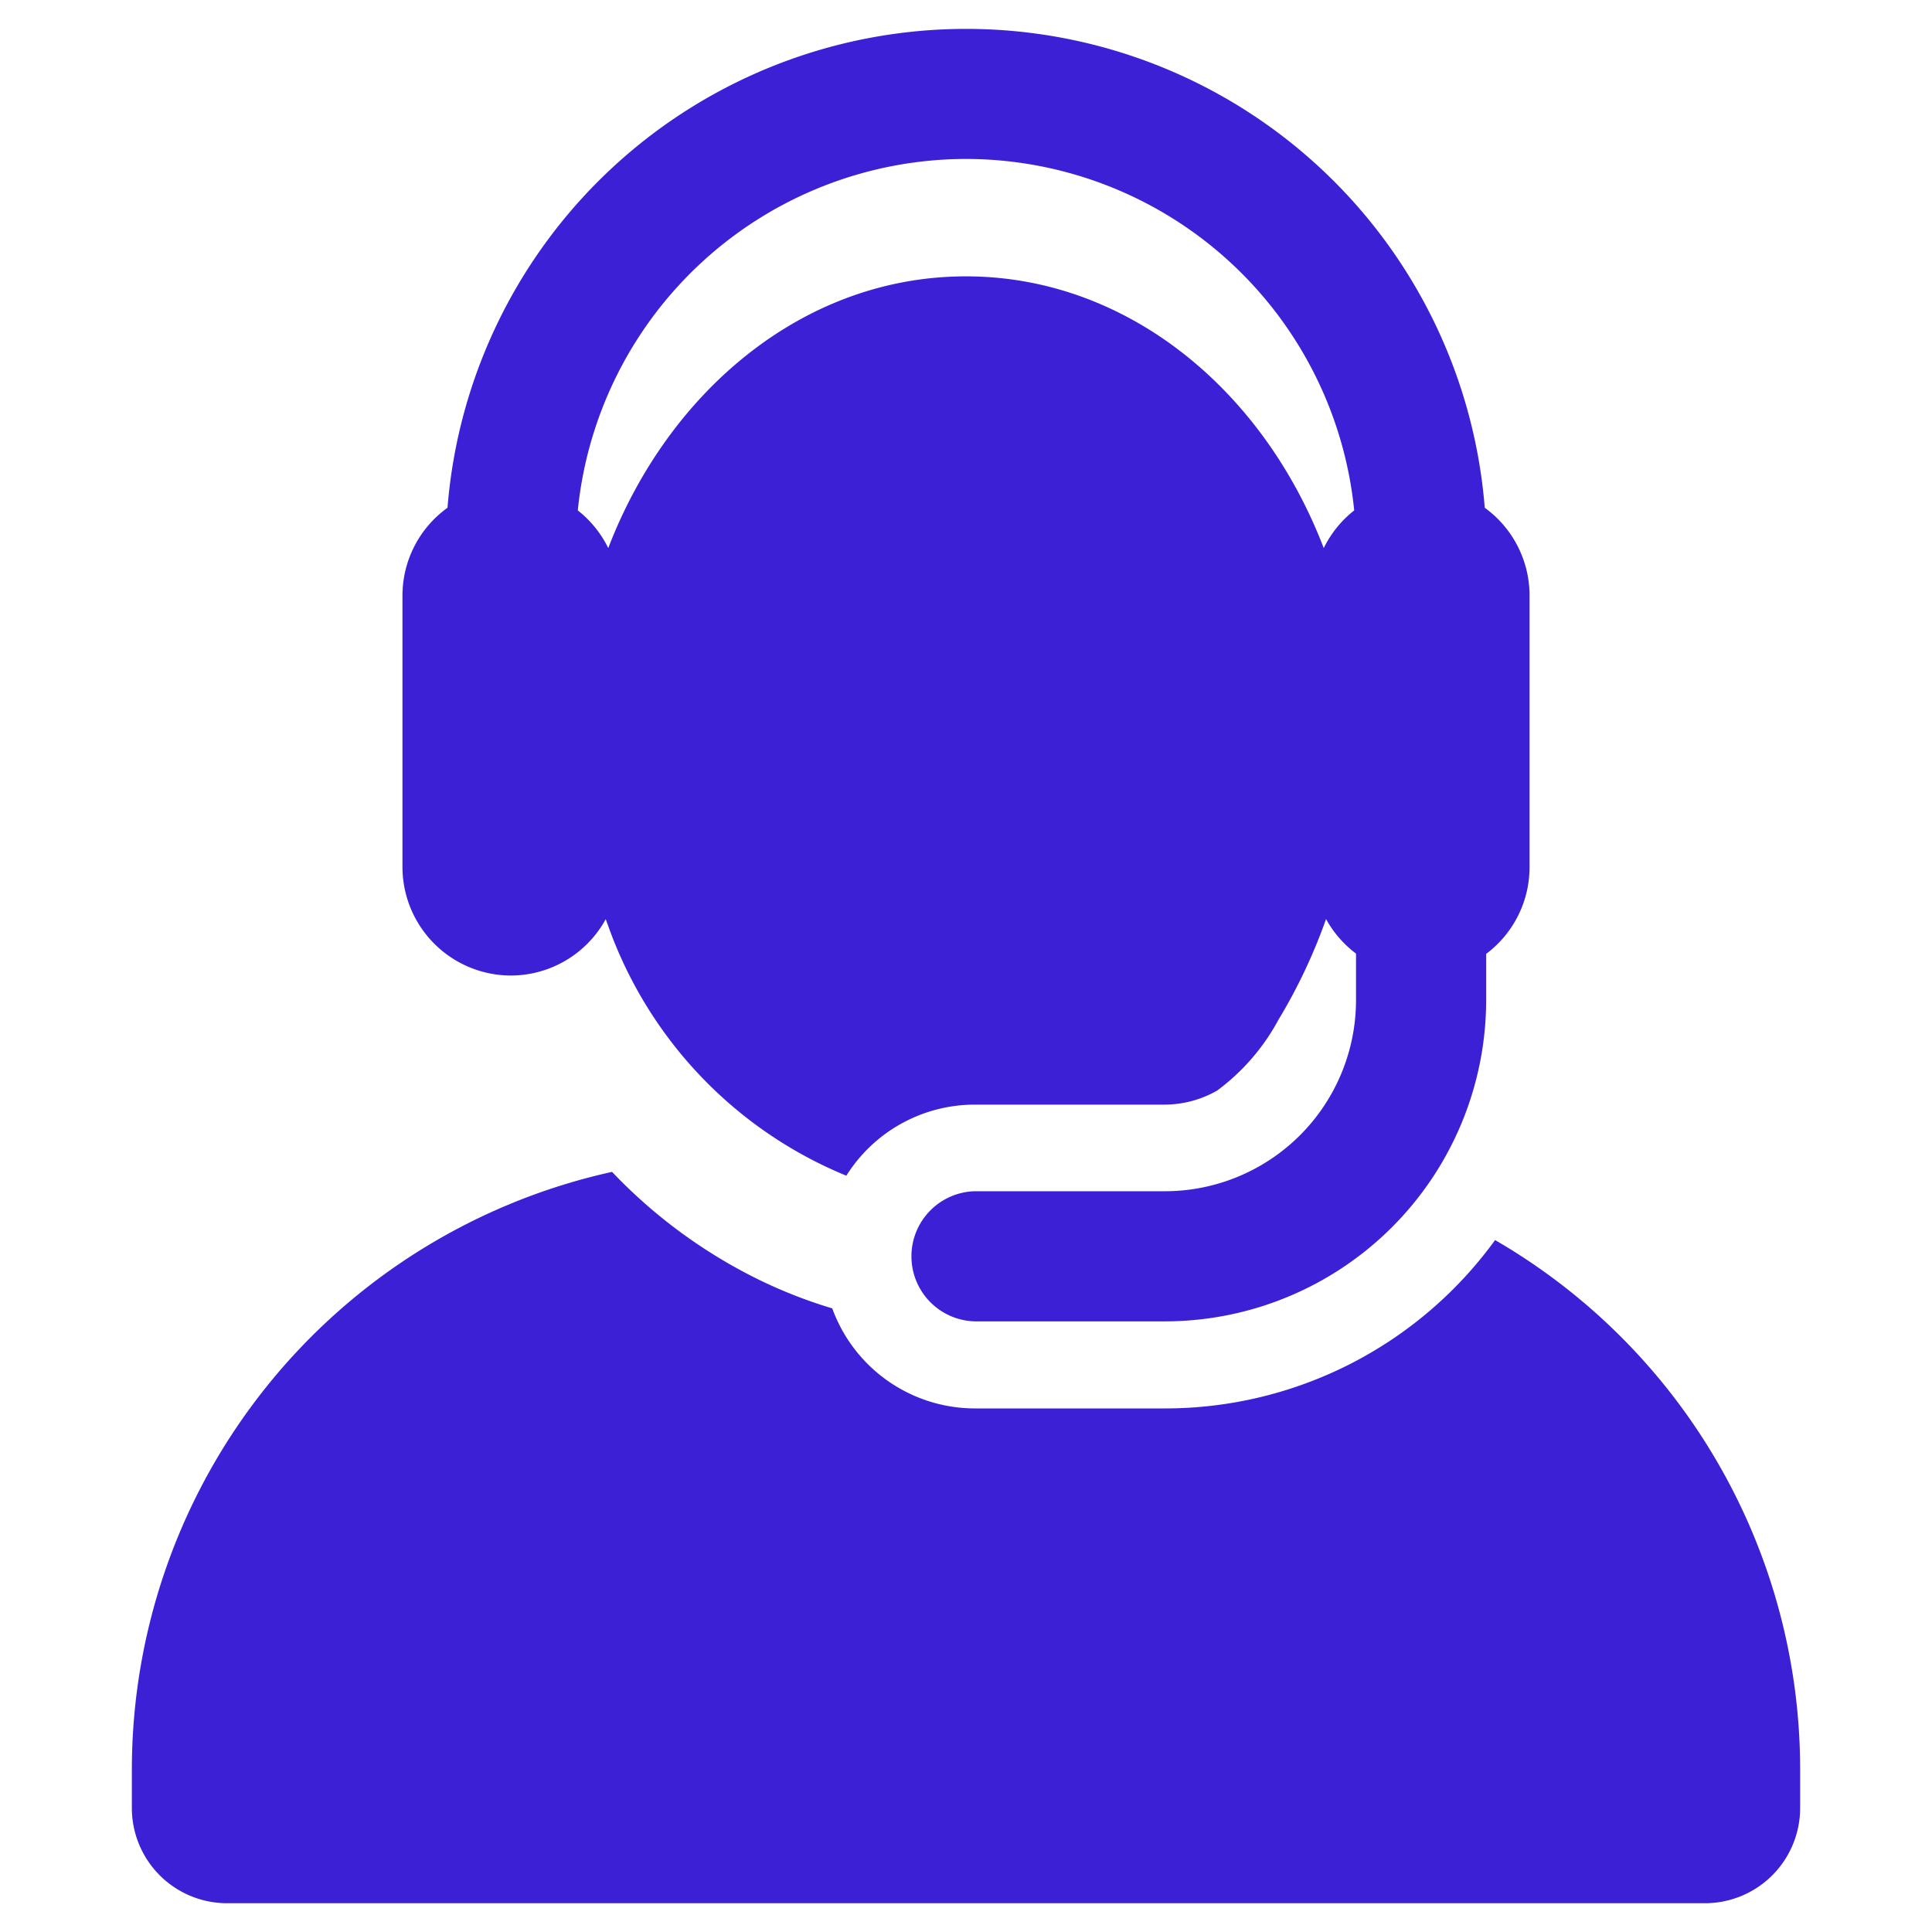
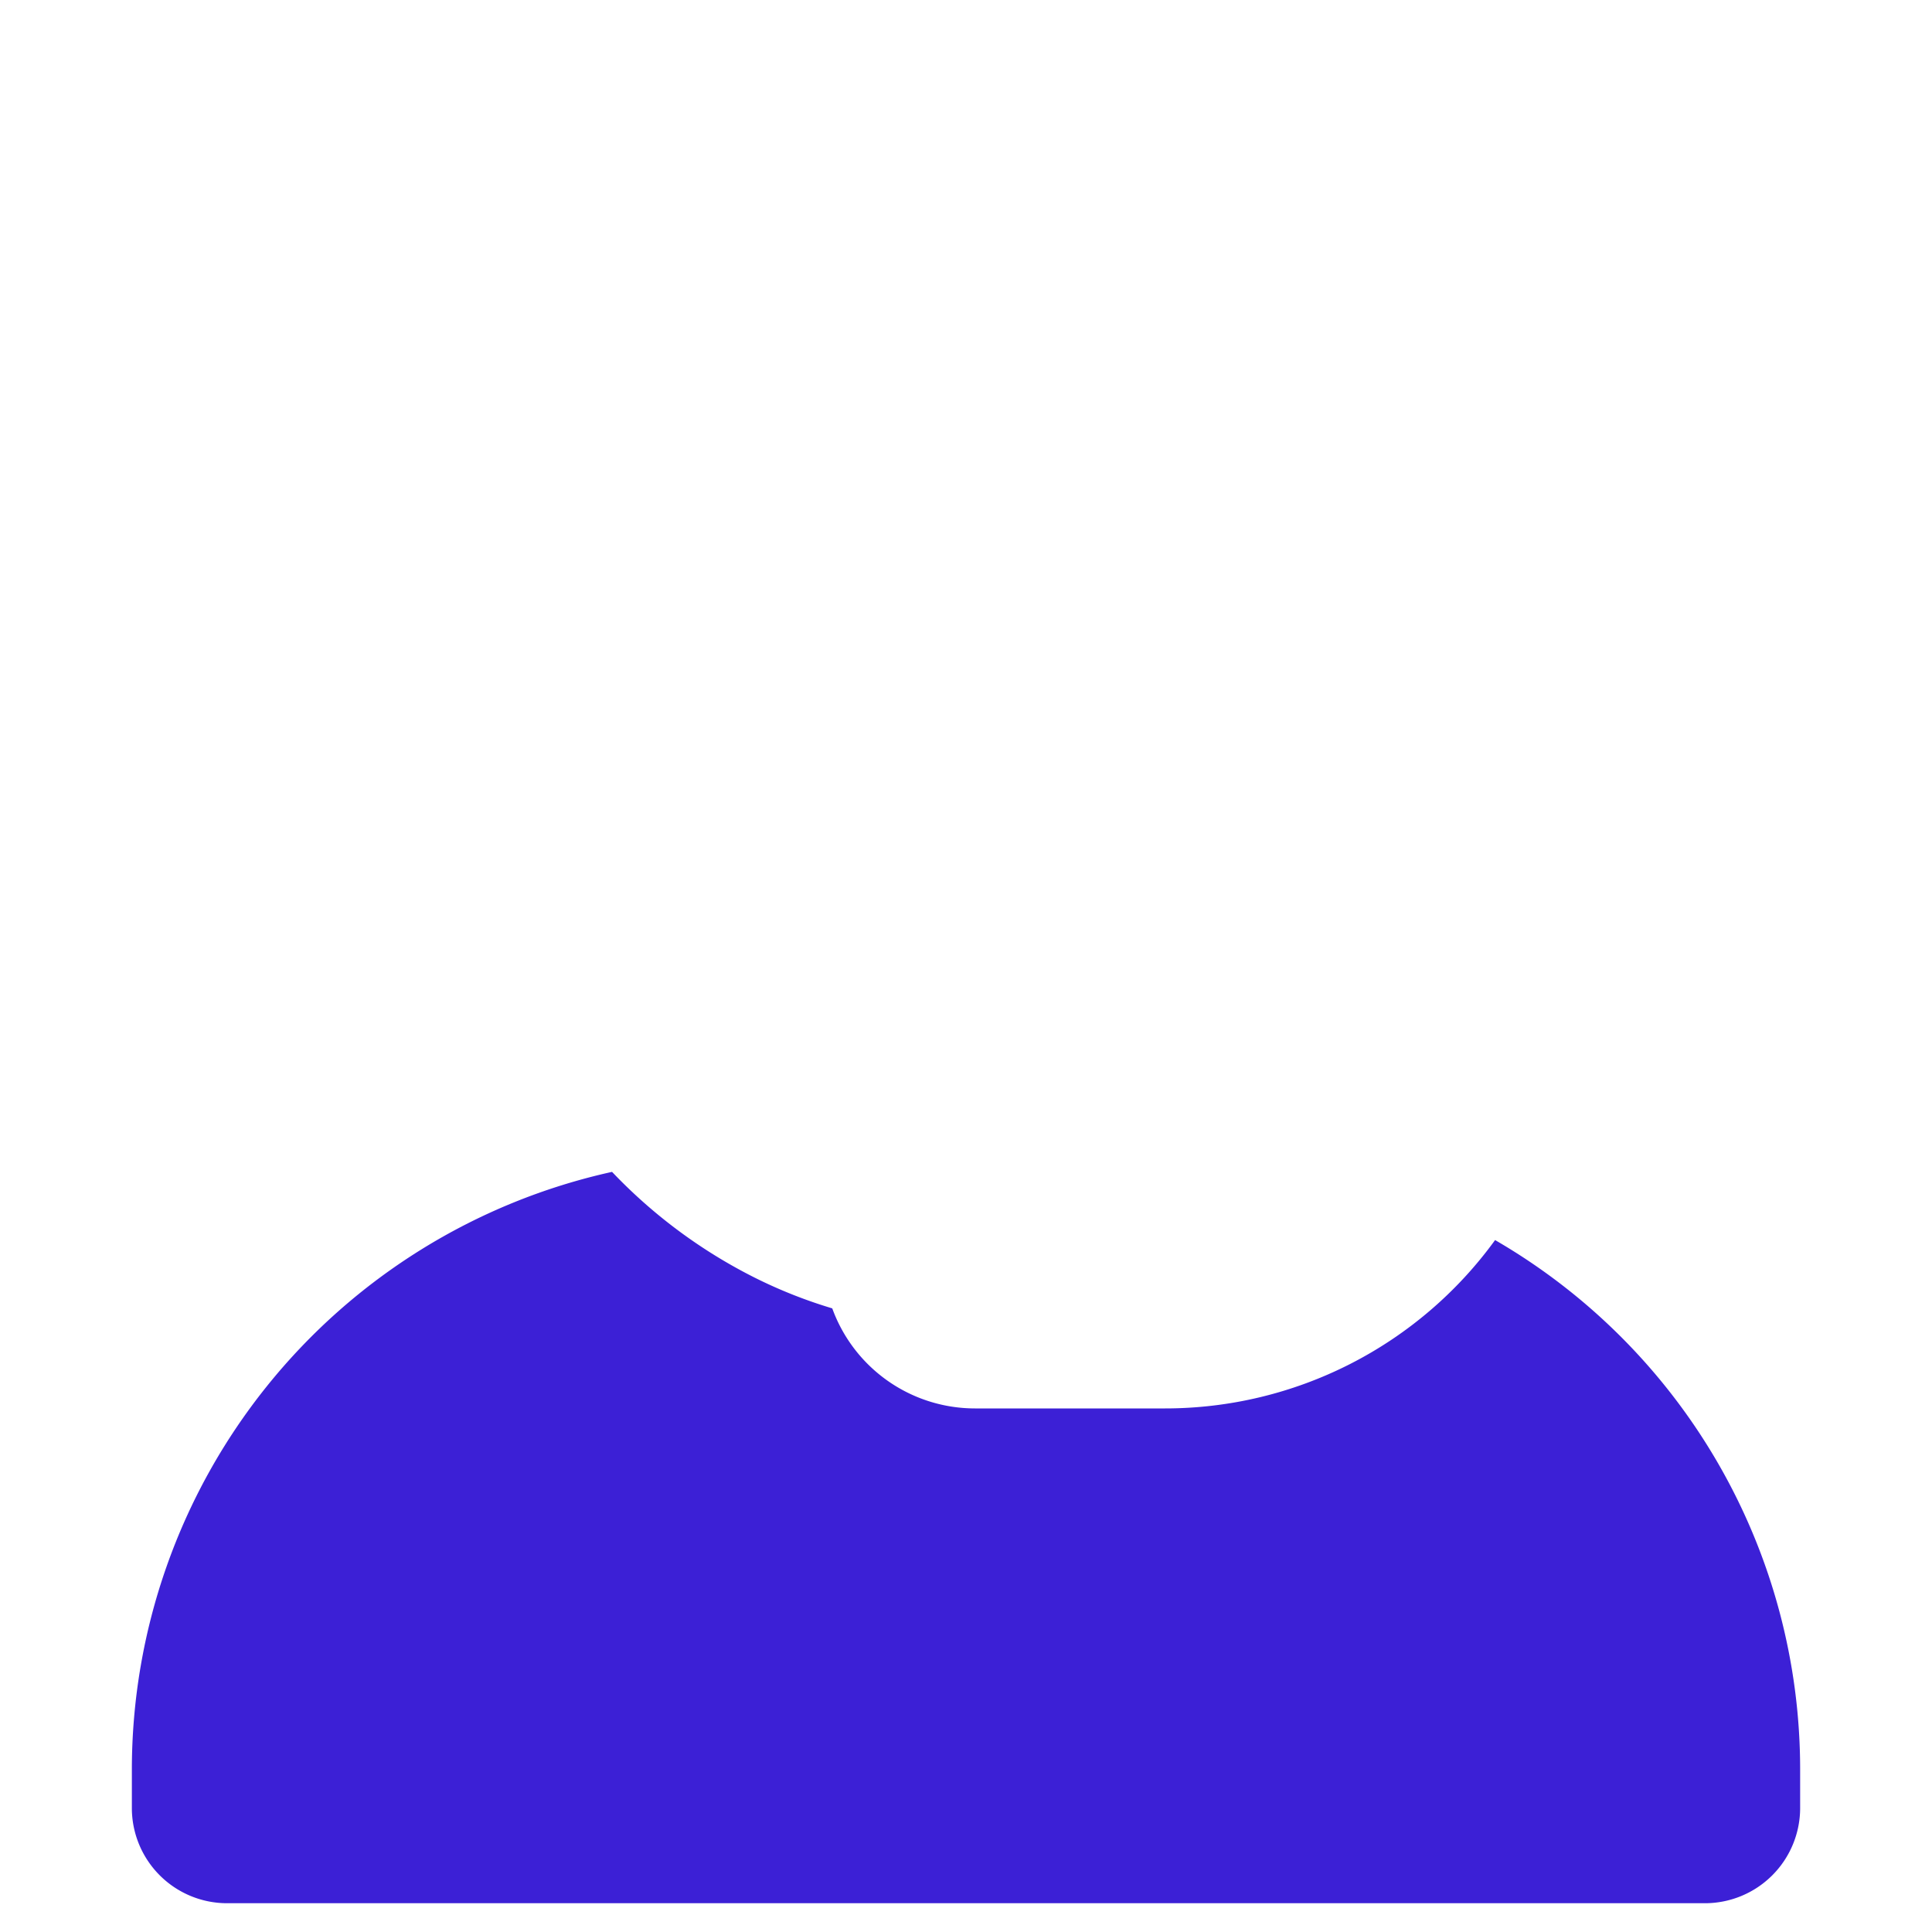
<svg xmlns="http://www.w3.org/2000/svg" width="48" height="48" viewBox="0 0 48 48">
  <g id="Support" transform="translate(6906 -3222)">
    <rect id="Rectangle_1" data-name="Rectangle 1" width="48" height="48" transform="translate(-6906 3222)" fill="none" />
    <g id="XMLID_2_" transform="translate(-6927.998 3222.715)">
      <g id="Group_49" data-name="Group 49" transform="translate(25.274)">
        <g id="Group_48" data-name="Group 48" transform="translate(0)">
          <path id="Path_155" data-name="Path 155" d="M59.143,282.017a10.128,10.128,0,0,1-8.2,4.183H46.222a3.774,3.774,0,0,1-3.547-2.486,11.976,11.976,0,0,1-1.908-.754,12.846,12.846,0,0,1-3.563-2.637,15.213,15.213,0,0,0-11.93,14.853v.951a2.366,2.366,0,0,0,2.366,2.366H64.356a2.366,2.366,0,0,0,2.366-2.366v-.951A15.2,15.2,0,0,0,59.143,282.017Z" transform="translate(-25.274 -251.923)" fill="#3c20d6" />
-           <path id="Path_156" data-name="Path 156" d="M94.3,23.522a2.694,2.694,0,0,0,2.361-1.4l.037.1.011.029a10.517,10.517,0,0,0,5.93,6.244,3.769,3.769,0,0,1,3.194-1.766h4.723a2.644,2.644,0,0,0,1.294-.348,5.337,5.337,0,0,0,1.526-1.762,13.618,13.618,0,0,0,1.181-2.5,2.708,2.708,0,0,0,.745.858v1.158a4.751,4.751,0,0,1-4.746,4.746h-4.723a1.617,1.617,0,0,0,0,3.233h4.723a7.988,7.988,0,0,0,7.979-7.979V22.984a2.69,2.69,0,0,0,1.078-2.156V14.083A2.69,2.69,0,0,0,118.5,11.9a12.926,12.926,0,0,0-25.77,0,2.69,2.69,0,0,0-1.119,2.185v6.744A2.7,2.7,0,0,0,94.3,23.522ZM105.612,3.234a9.706,9.706,0,0,1,9.645,8.732,2.7,2.7,0,0,0-.757.936c-1.526-3.98-4.931-6.751-8.888-6.751-4.042,0-7.393,2.866-8.882,6.735l-.006.016a2.7,2.7,0,0,0-.757-.936A9.706,9.706,0,0,1,105.612,3.234Z" transform="translate(-84.888)" fill="#3c20d6" />
        </g>
      </g>
    </g>
  </g>
</svg>